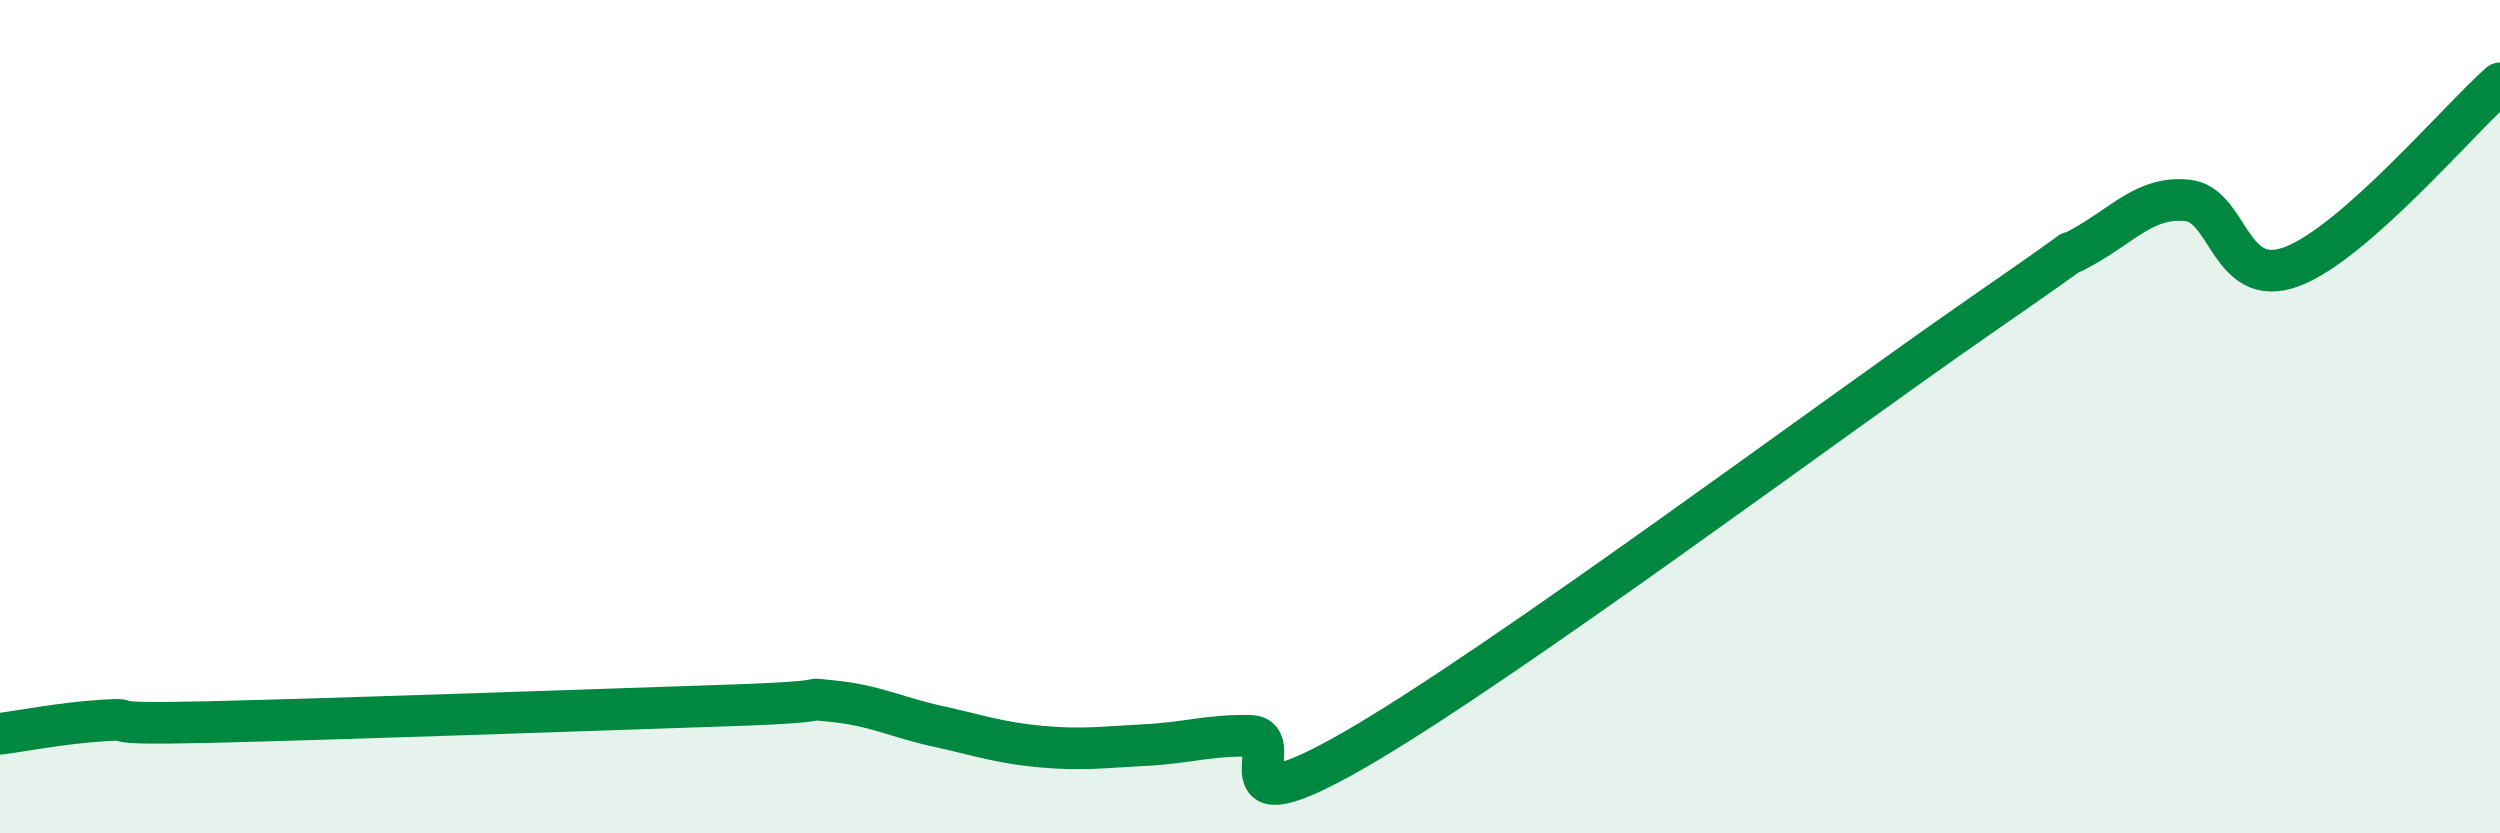
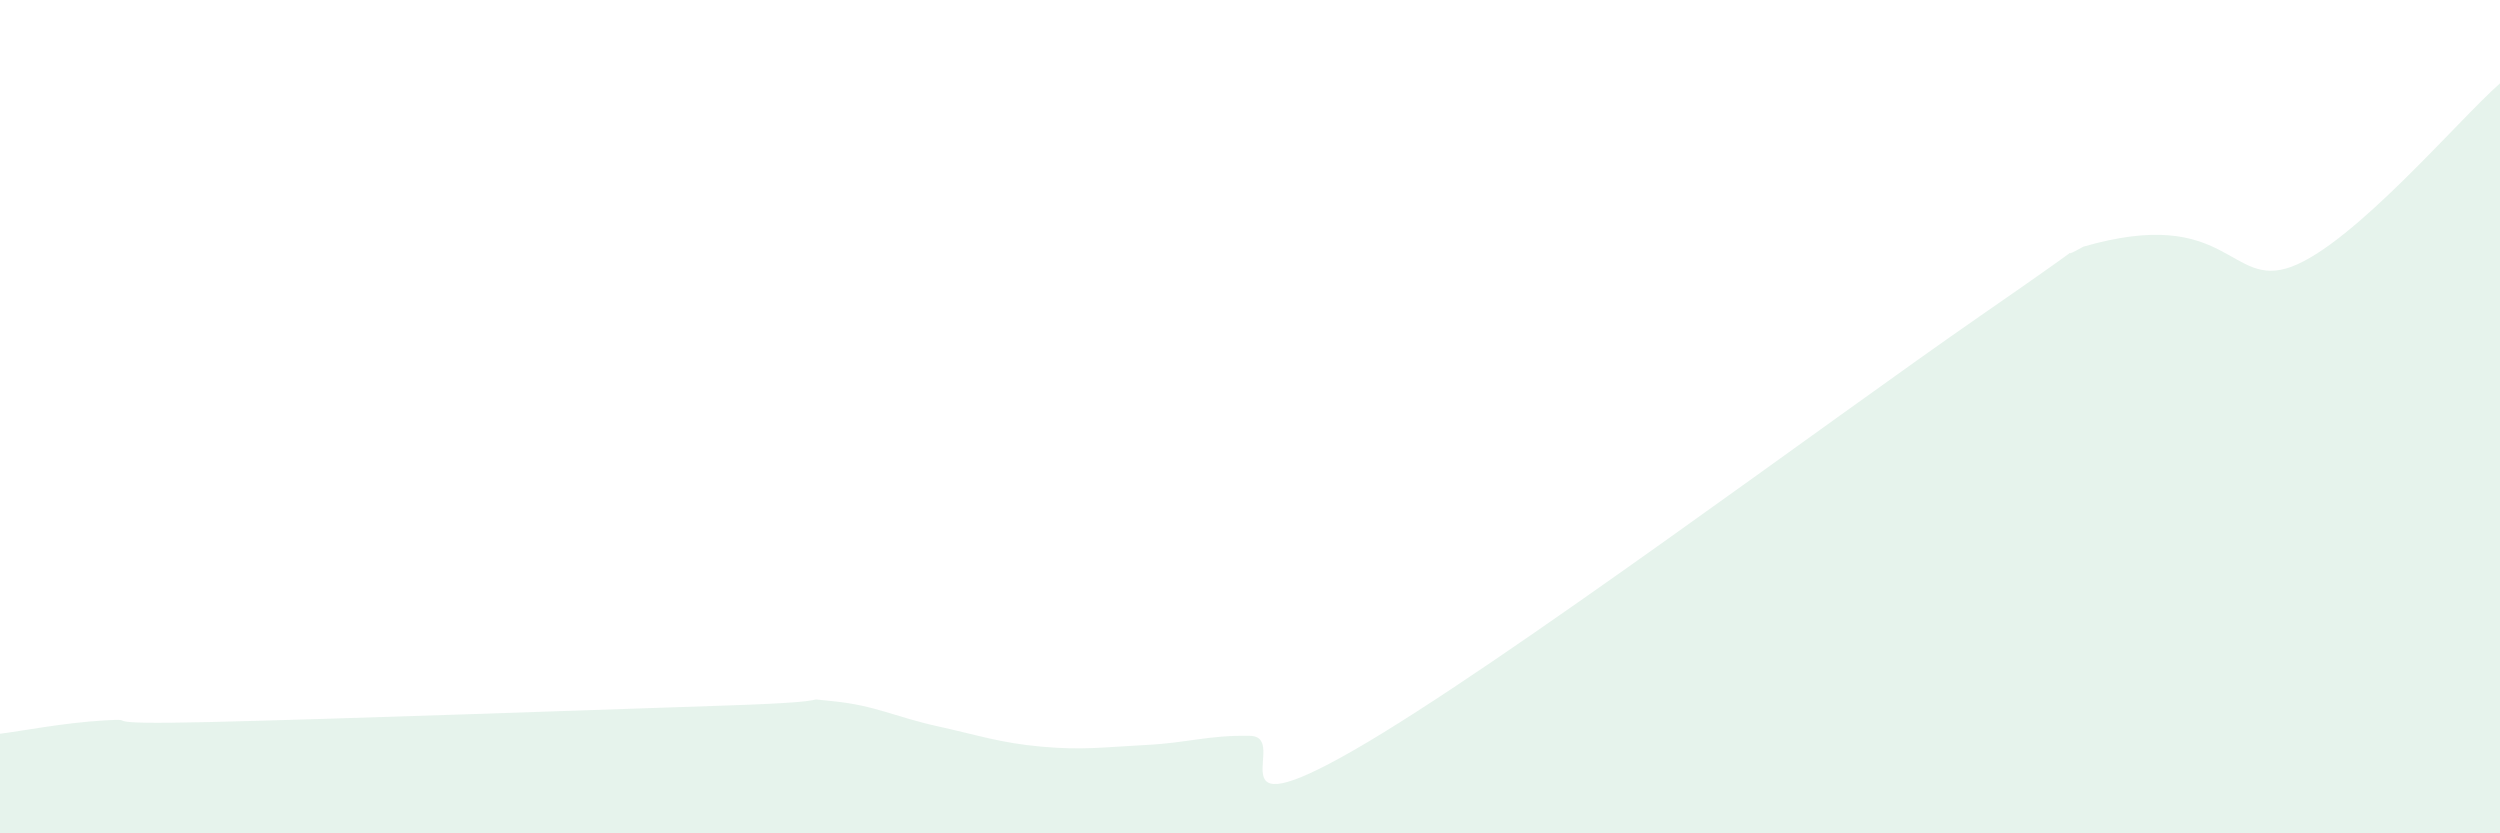
<svg xmlns="http://www.w3.org/2000/svg" width="60" height="20" viewBox="0 0 60 20">
-   <path d="M 0,17.61 C 0.5,17.55 1.5,17.35 2.5,17.29 C 3.5,17.23 2,17.4 5,17.33 C 8,17.26 14.5,17.03 17.5,16.93 C 20.5,16.83 19,16.73 20,16.83 C 21,16.93 21.5,17.21 22.5,17.43 C 23.5,17.65 24,17.83 25,17.92 C 26,18.01 26.5,17.93 27.5,17.88 C 28.5,17.83 29,17.64 30,17.66 C 31,17.68 29,20.01 32.5,18 C 36,15.99 44,10.02 47.5,7.6 C 51,5.18 49,6.48 50,5.92 C 51,5.36 51.5,4.71 52.5,4.81 C 53.5,4.91 53.5,6.96 55,6.4 C 56.5,5.84 59,2.88 60,2L60 20L0 20Z" fill="#008740" opacity="0.1" stroke-linecap="round" stroke-linejoin="round" />
-   <path d="M 0,17.61 C 0.5,17.55 1.5,17.35 2.5,17.29 C 3.5,17.23 2,17.4 5,17.33 C 8,17.26 14.5,17.03 17.5,16.93 C 20.5,16.83 19,16.73 20,16.83 C 21,16.93 21.5,17.21 22.5,17.43 C 23.5,17.65 24,17.83 25,17.92 C 26,18.01 26.5,17.93 27.5,17.88 C 28.5,17.83 29,17.64 30,17.66 C 31,17.68 29,20.01 32.5,18 C 36,15.99 44,10.02 47.5,7.6 C 51,5.18 49,6.48 50,5.92 C 51,5.36 51.5,4.71 52.5,4.81 C 53.5,4.91 53.5,6.96 55,6.4 C 56.5,5.84 59,2.88 60,2" stroke="#008740" stroke-width="1" fill="none" stroke-linecap="round" stroke-linejoin="round" />
+   <path d="M 0,17.61 C 0.5,17.55 1.5,17.35 2.5,17.29 C 3.5,17.23 2,17.4 5,17.33 C 8,17.26 14.5,17.03 17.5,16.93 C 20.5,16.83 19,16.73 20,16.83 C 21,16.93 21.5,17.21 22.5,17.43 C 23.5,17.65 24,17.83 25,17.92 C 26,18.01 26.5,17.93 27.5,17.88 C 28.5,17.83 29,17.64 30,17.66 C 31,17.68 29,20.01 32.5,18 C 36,15.99 44,10.02 47.5,7.6 C 51,5.18 49,6.48 50,5.92 C 53.5,4.91 53.5,6.96 55,6.4 C 56.5,5.84 59,2.88 60,2L60 20L0 20Z" fill="#008740" opacity="0.1" stroke-linecap="round" stroke-linejoin="round" />
</svg>